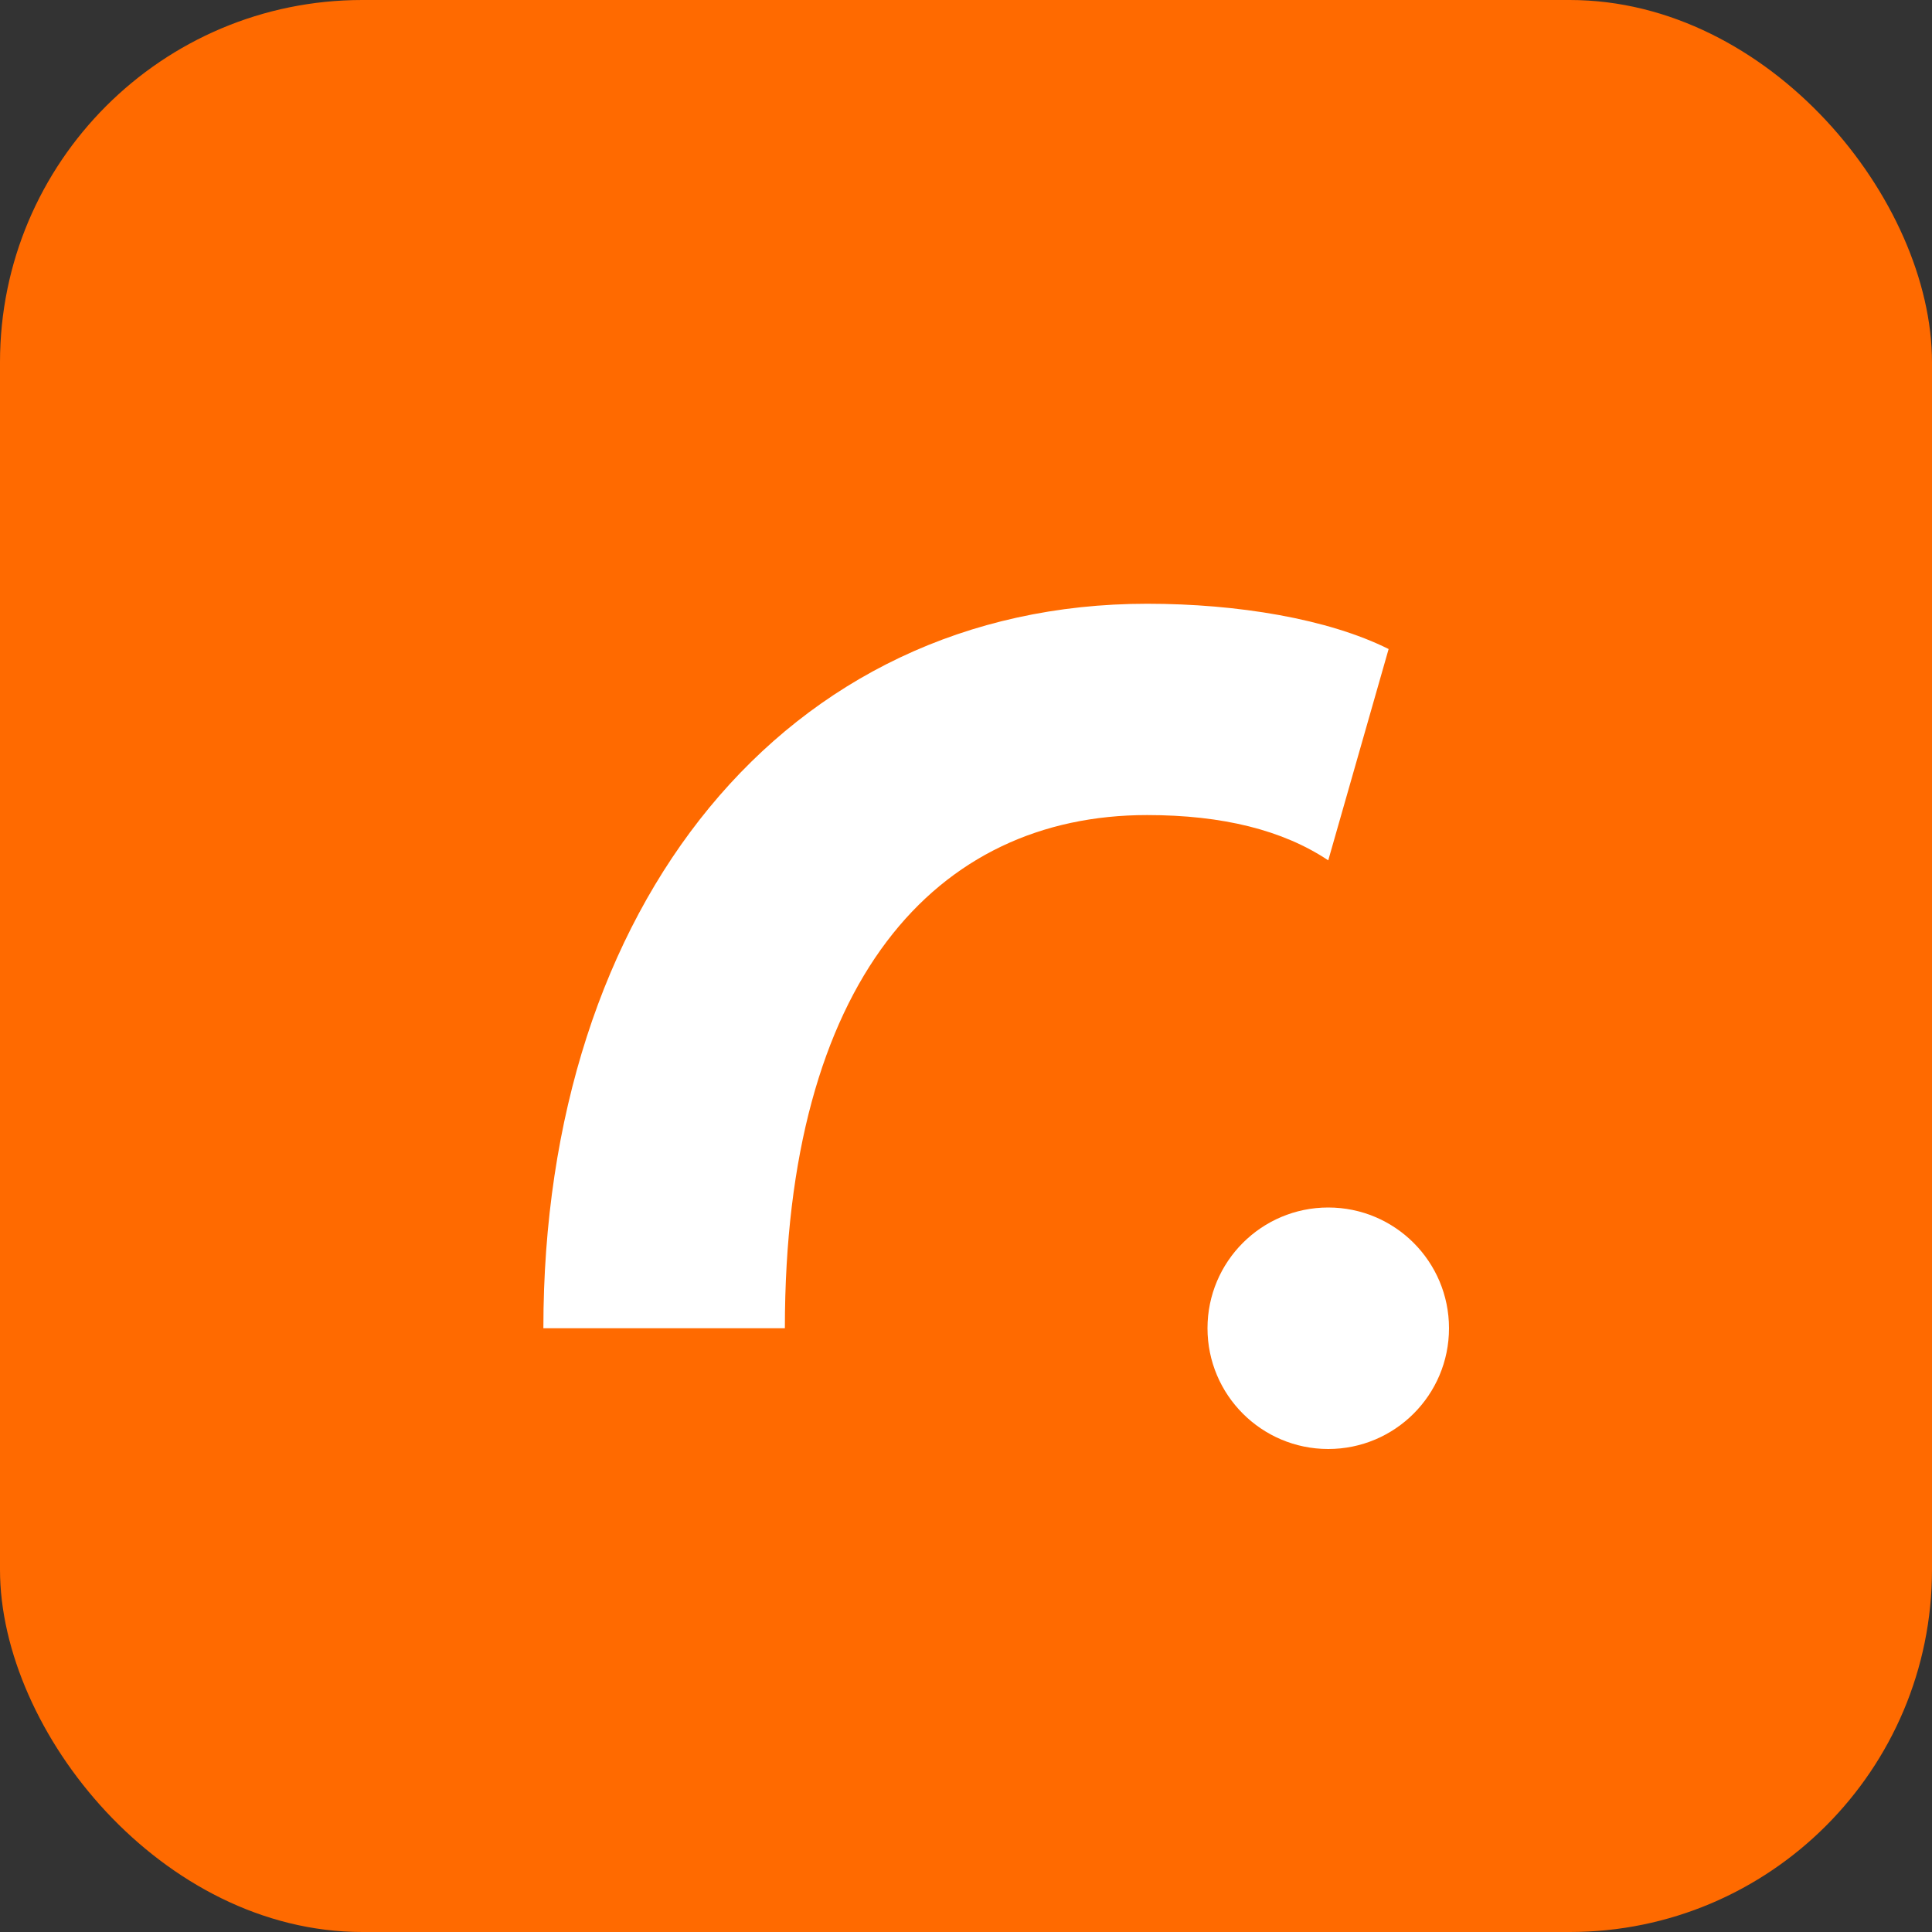
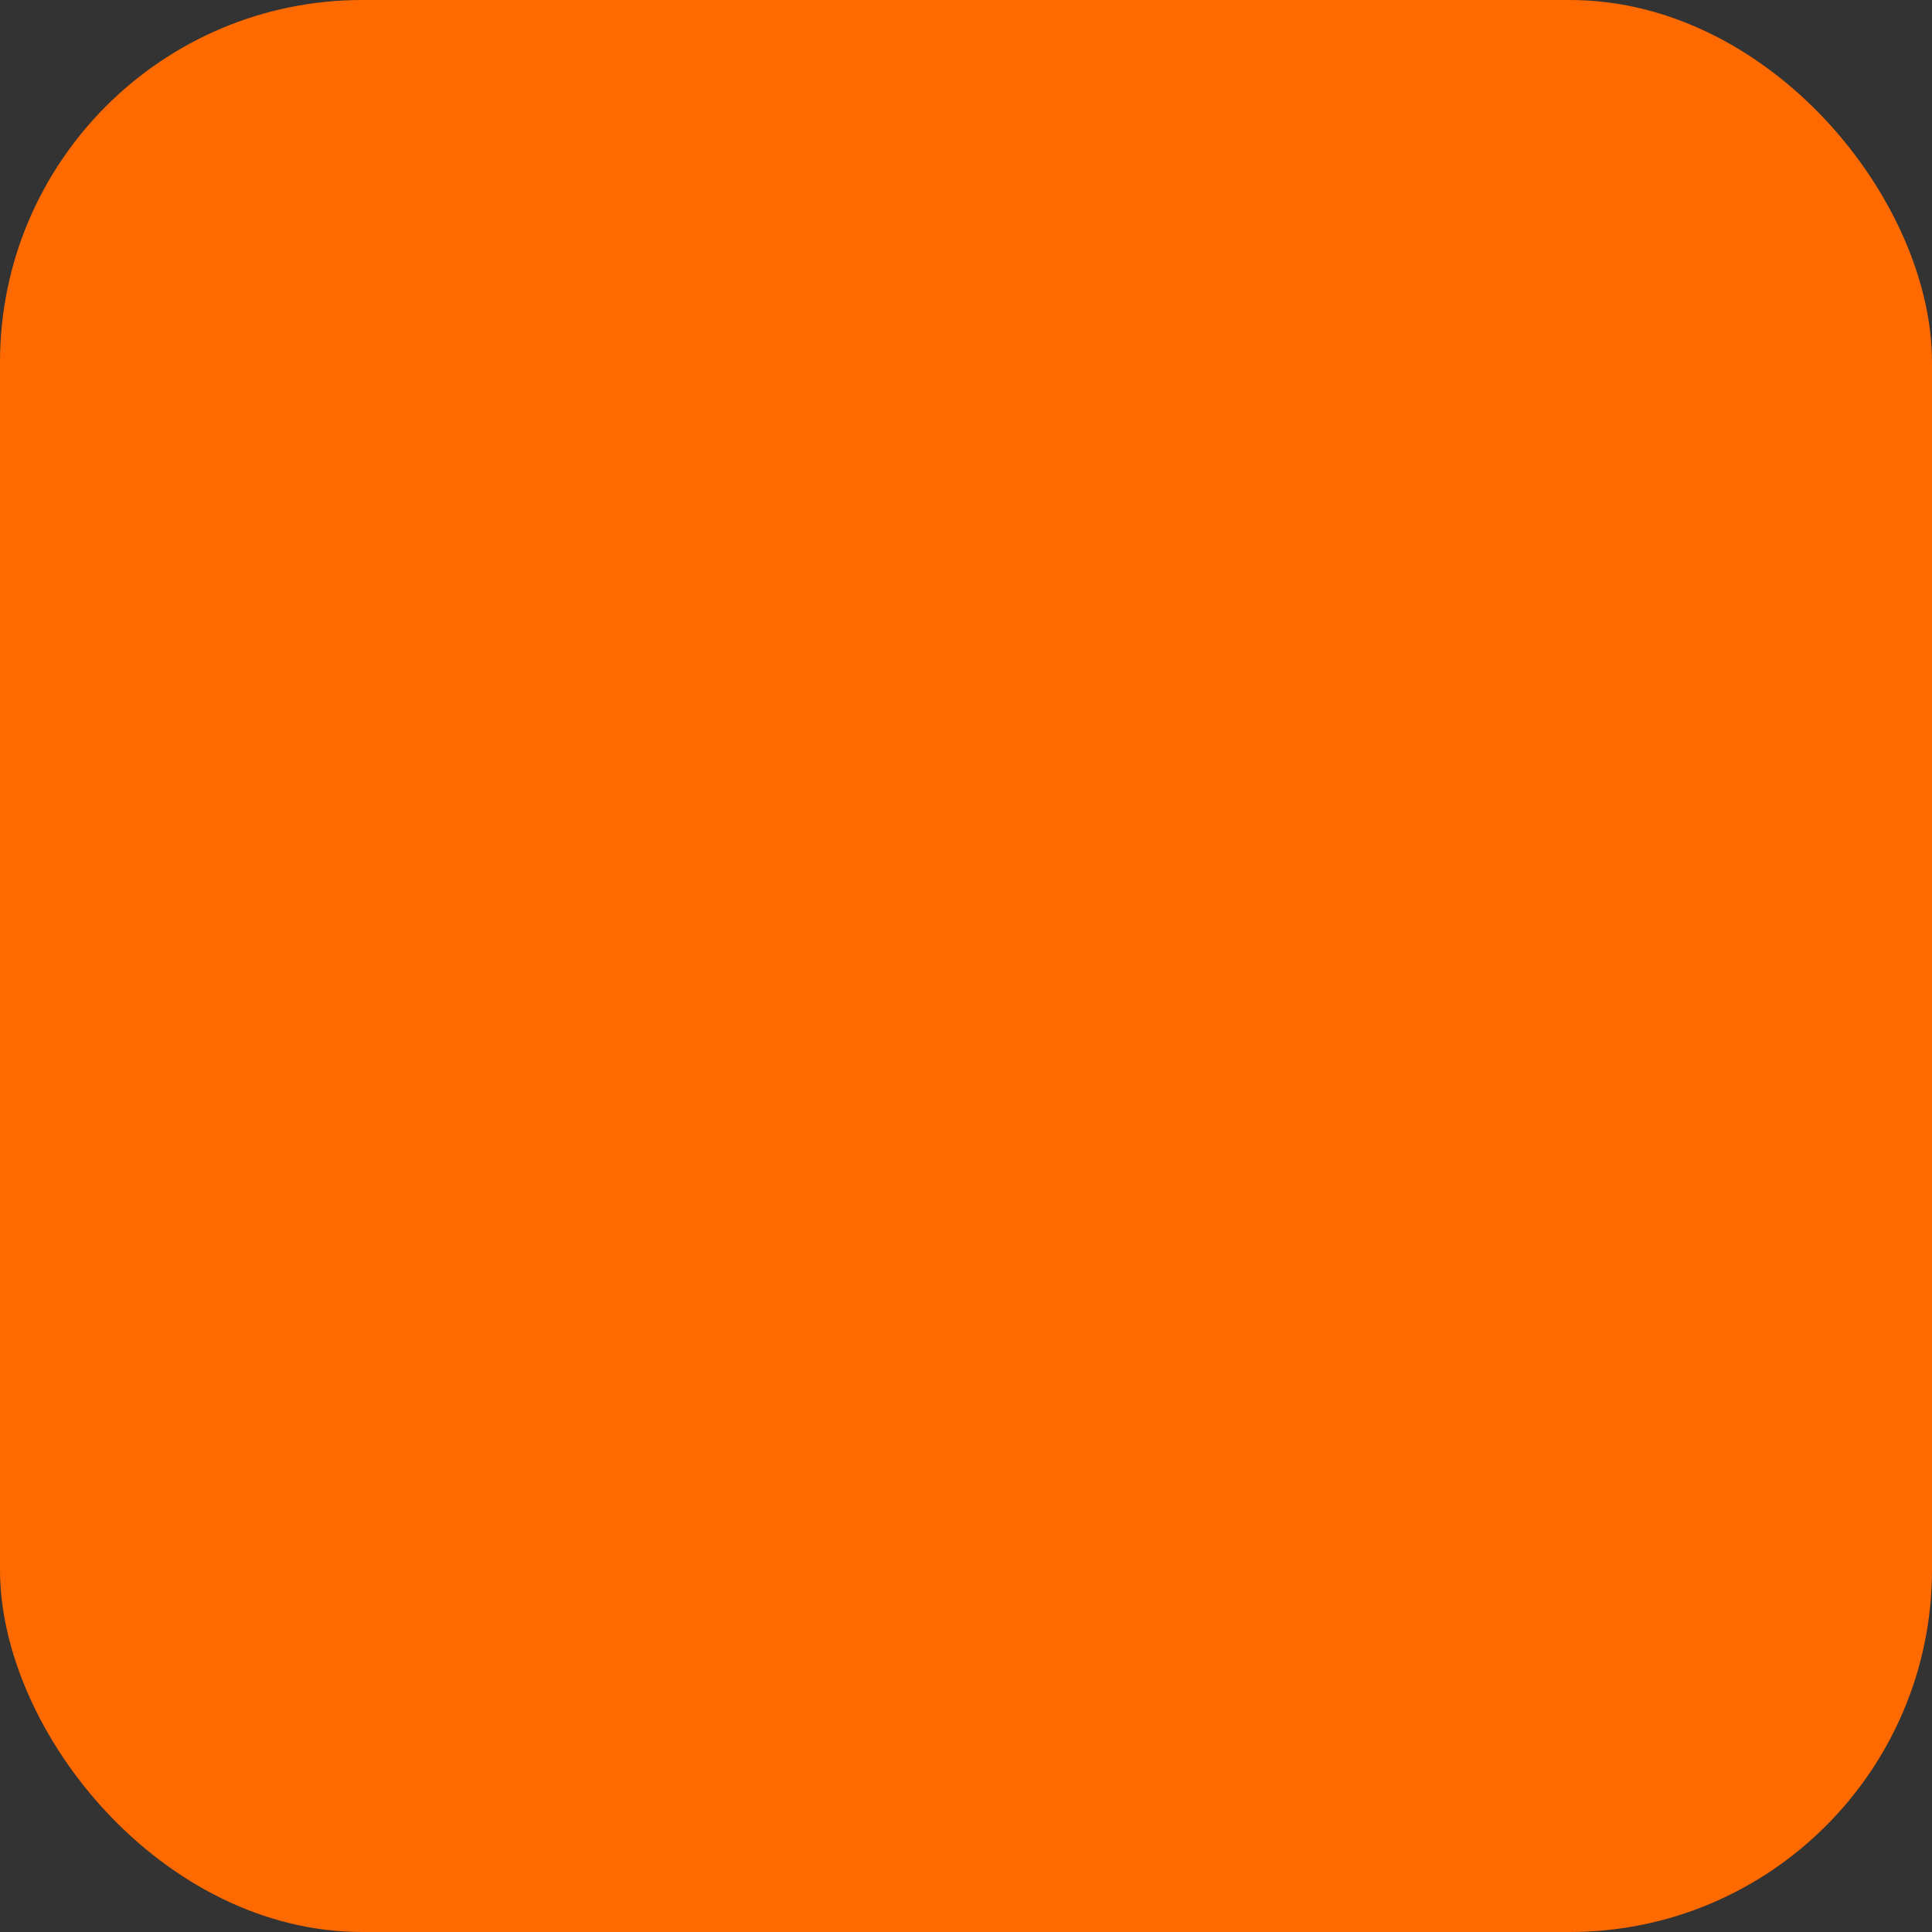
<svg xmlns="http://www.w3.org/2000/svg" viewBox="0 0 128 128">
  <rect x="0" y="0" width="128" height="128" fill="#333333" stroke="none" />
  <rect width="128" height="128" rx="24" fill="#ff6a00" />
-   <path d="M36 88c0-28 16-48 40-48 6 0 12 1 16 3l-4 14c-3-2-7-3-12-3-14 0-24 11-24 34H36z" fill="#fff" />
-   <circle cx="88" cy="88" r="8" fill="#fff" />
</svg>